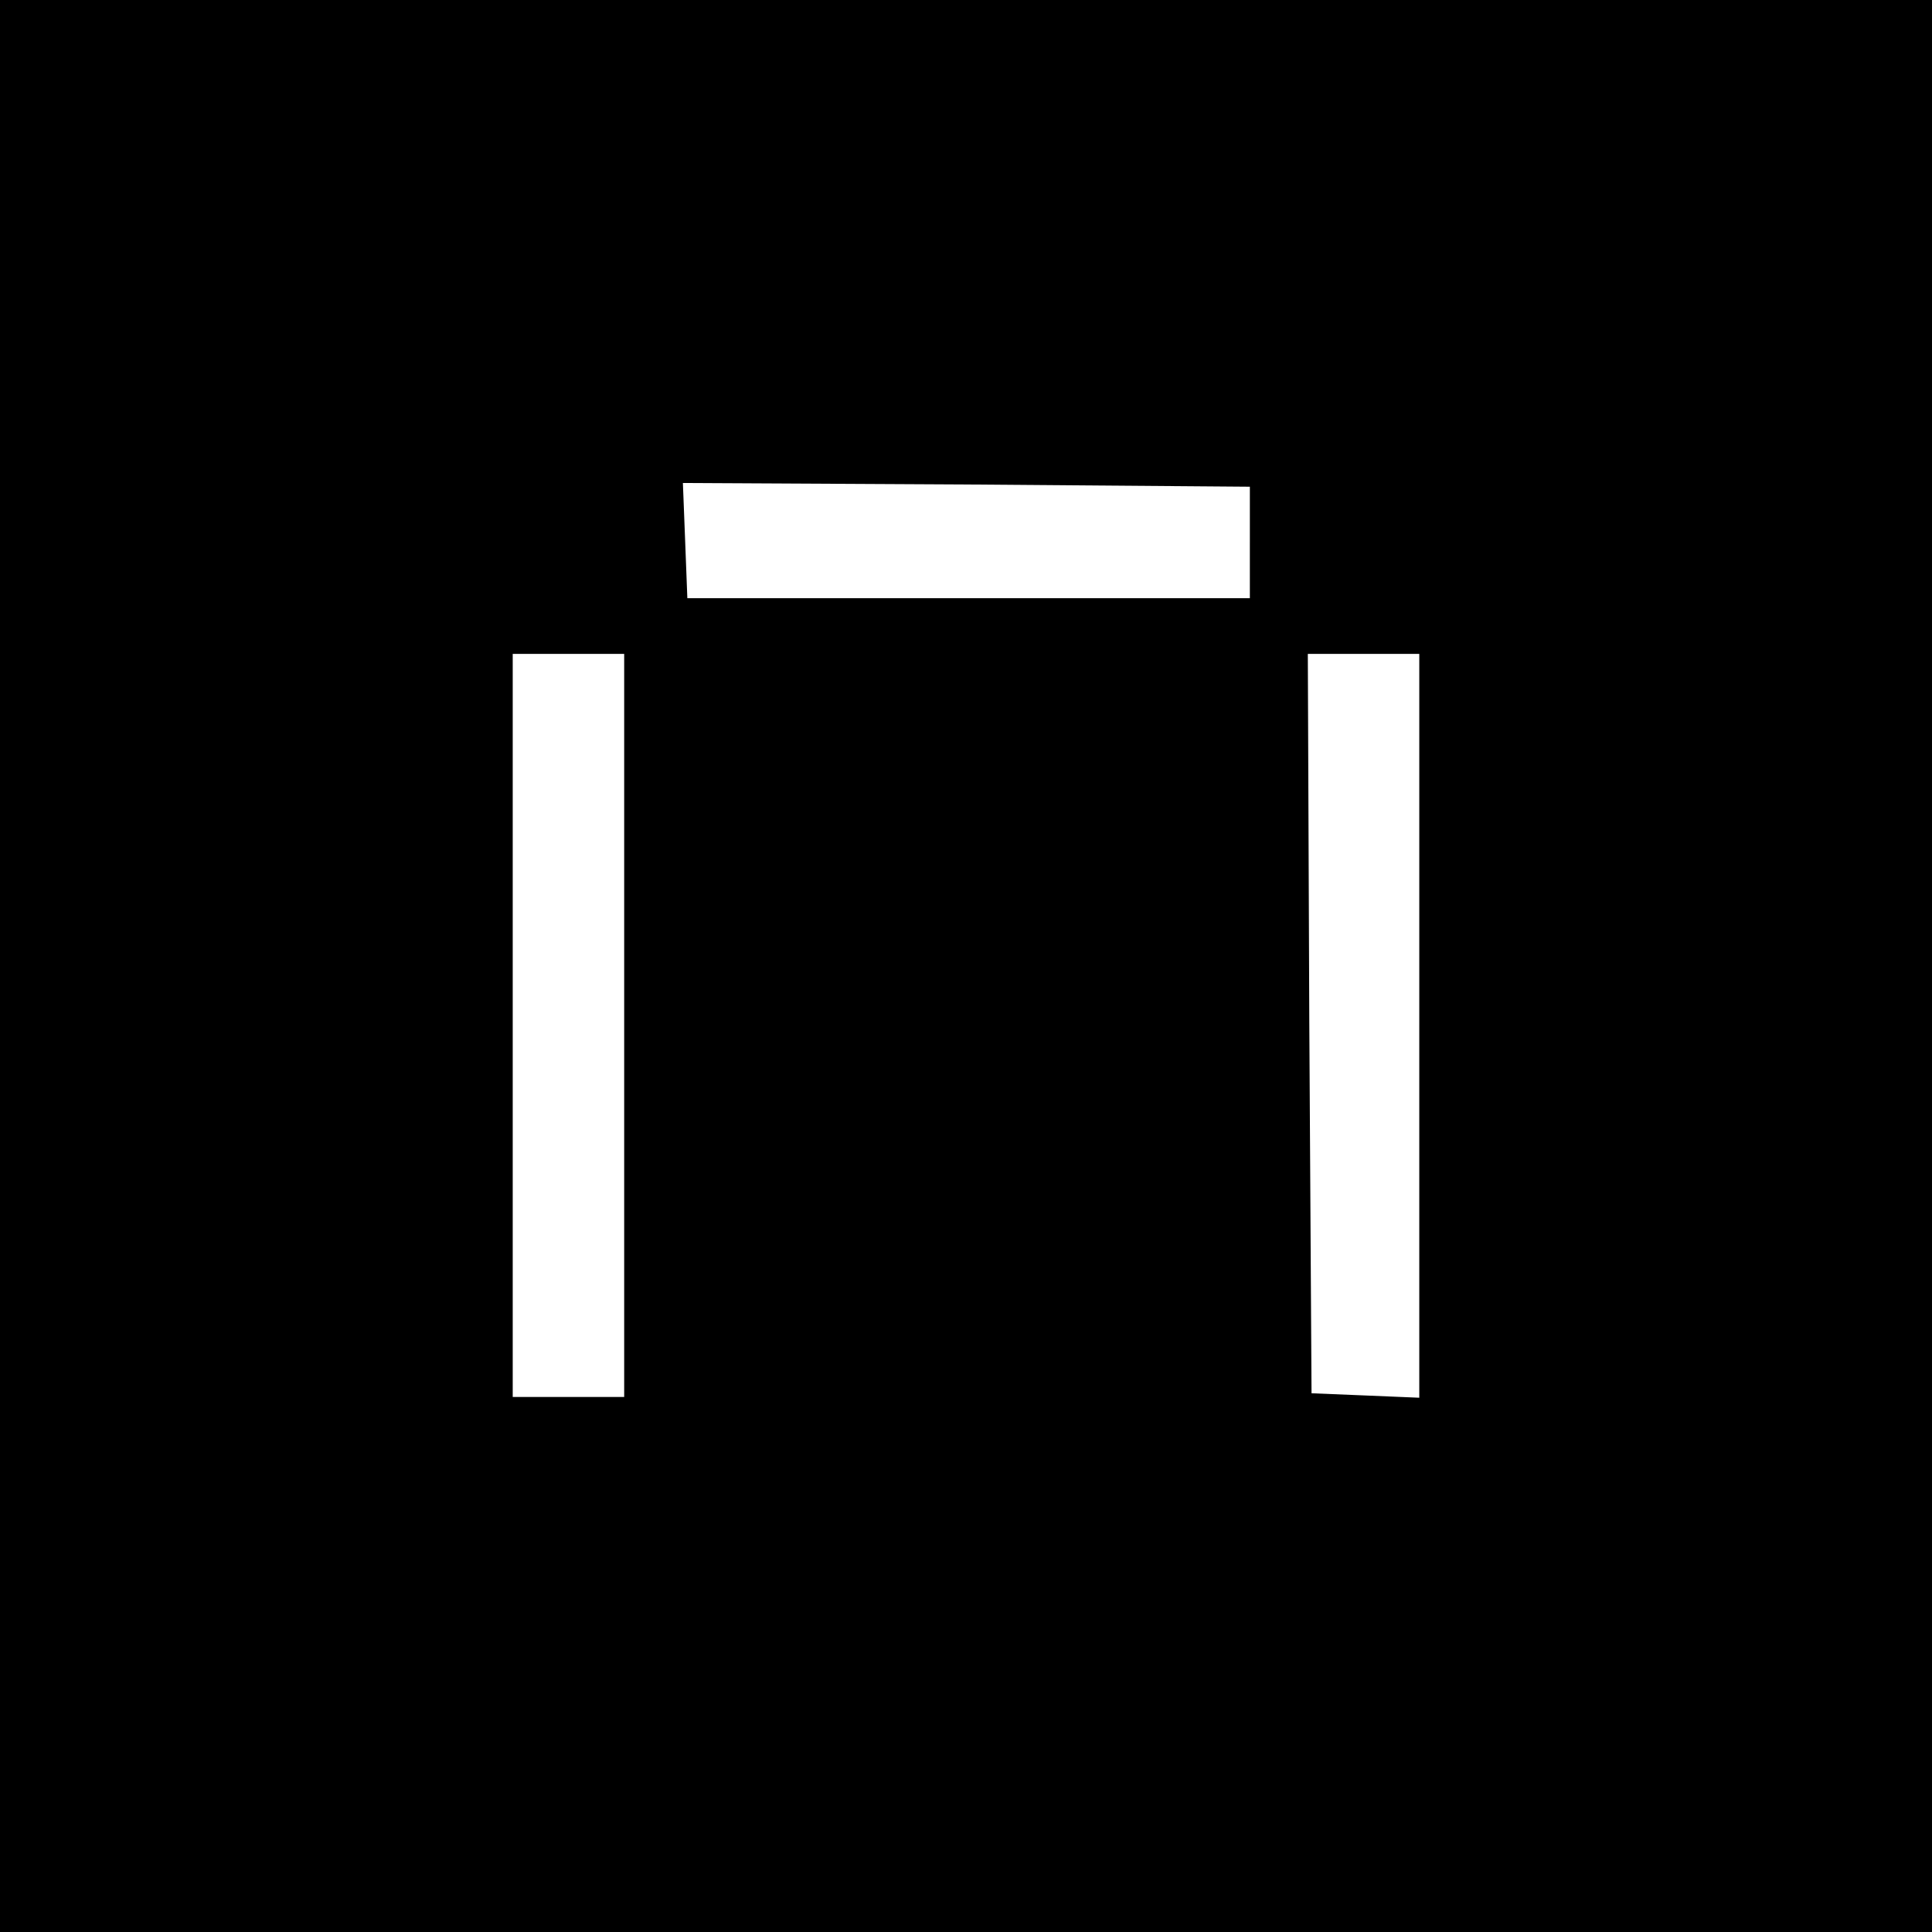
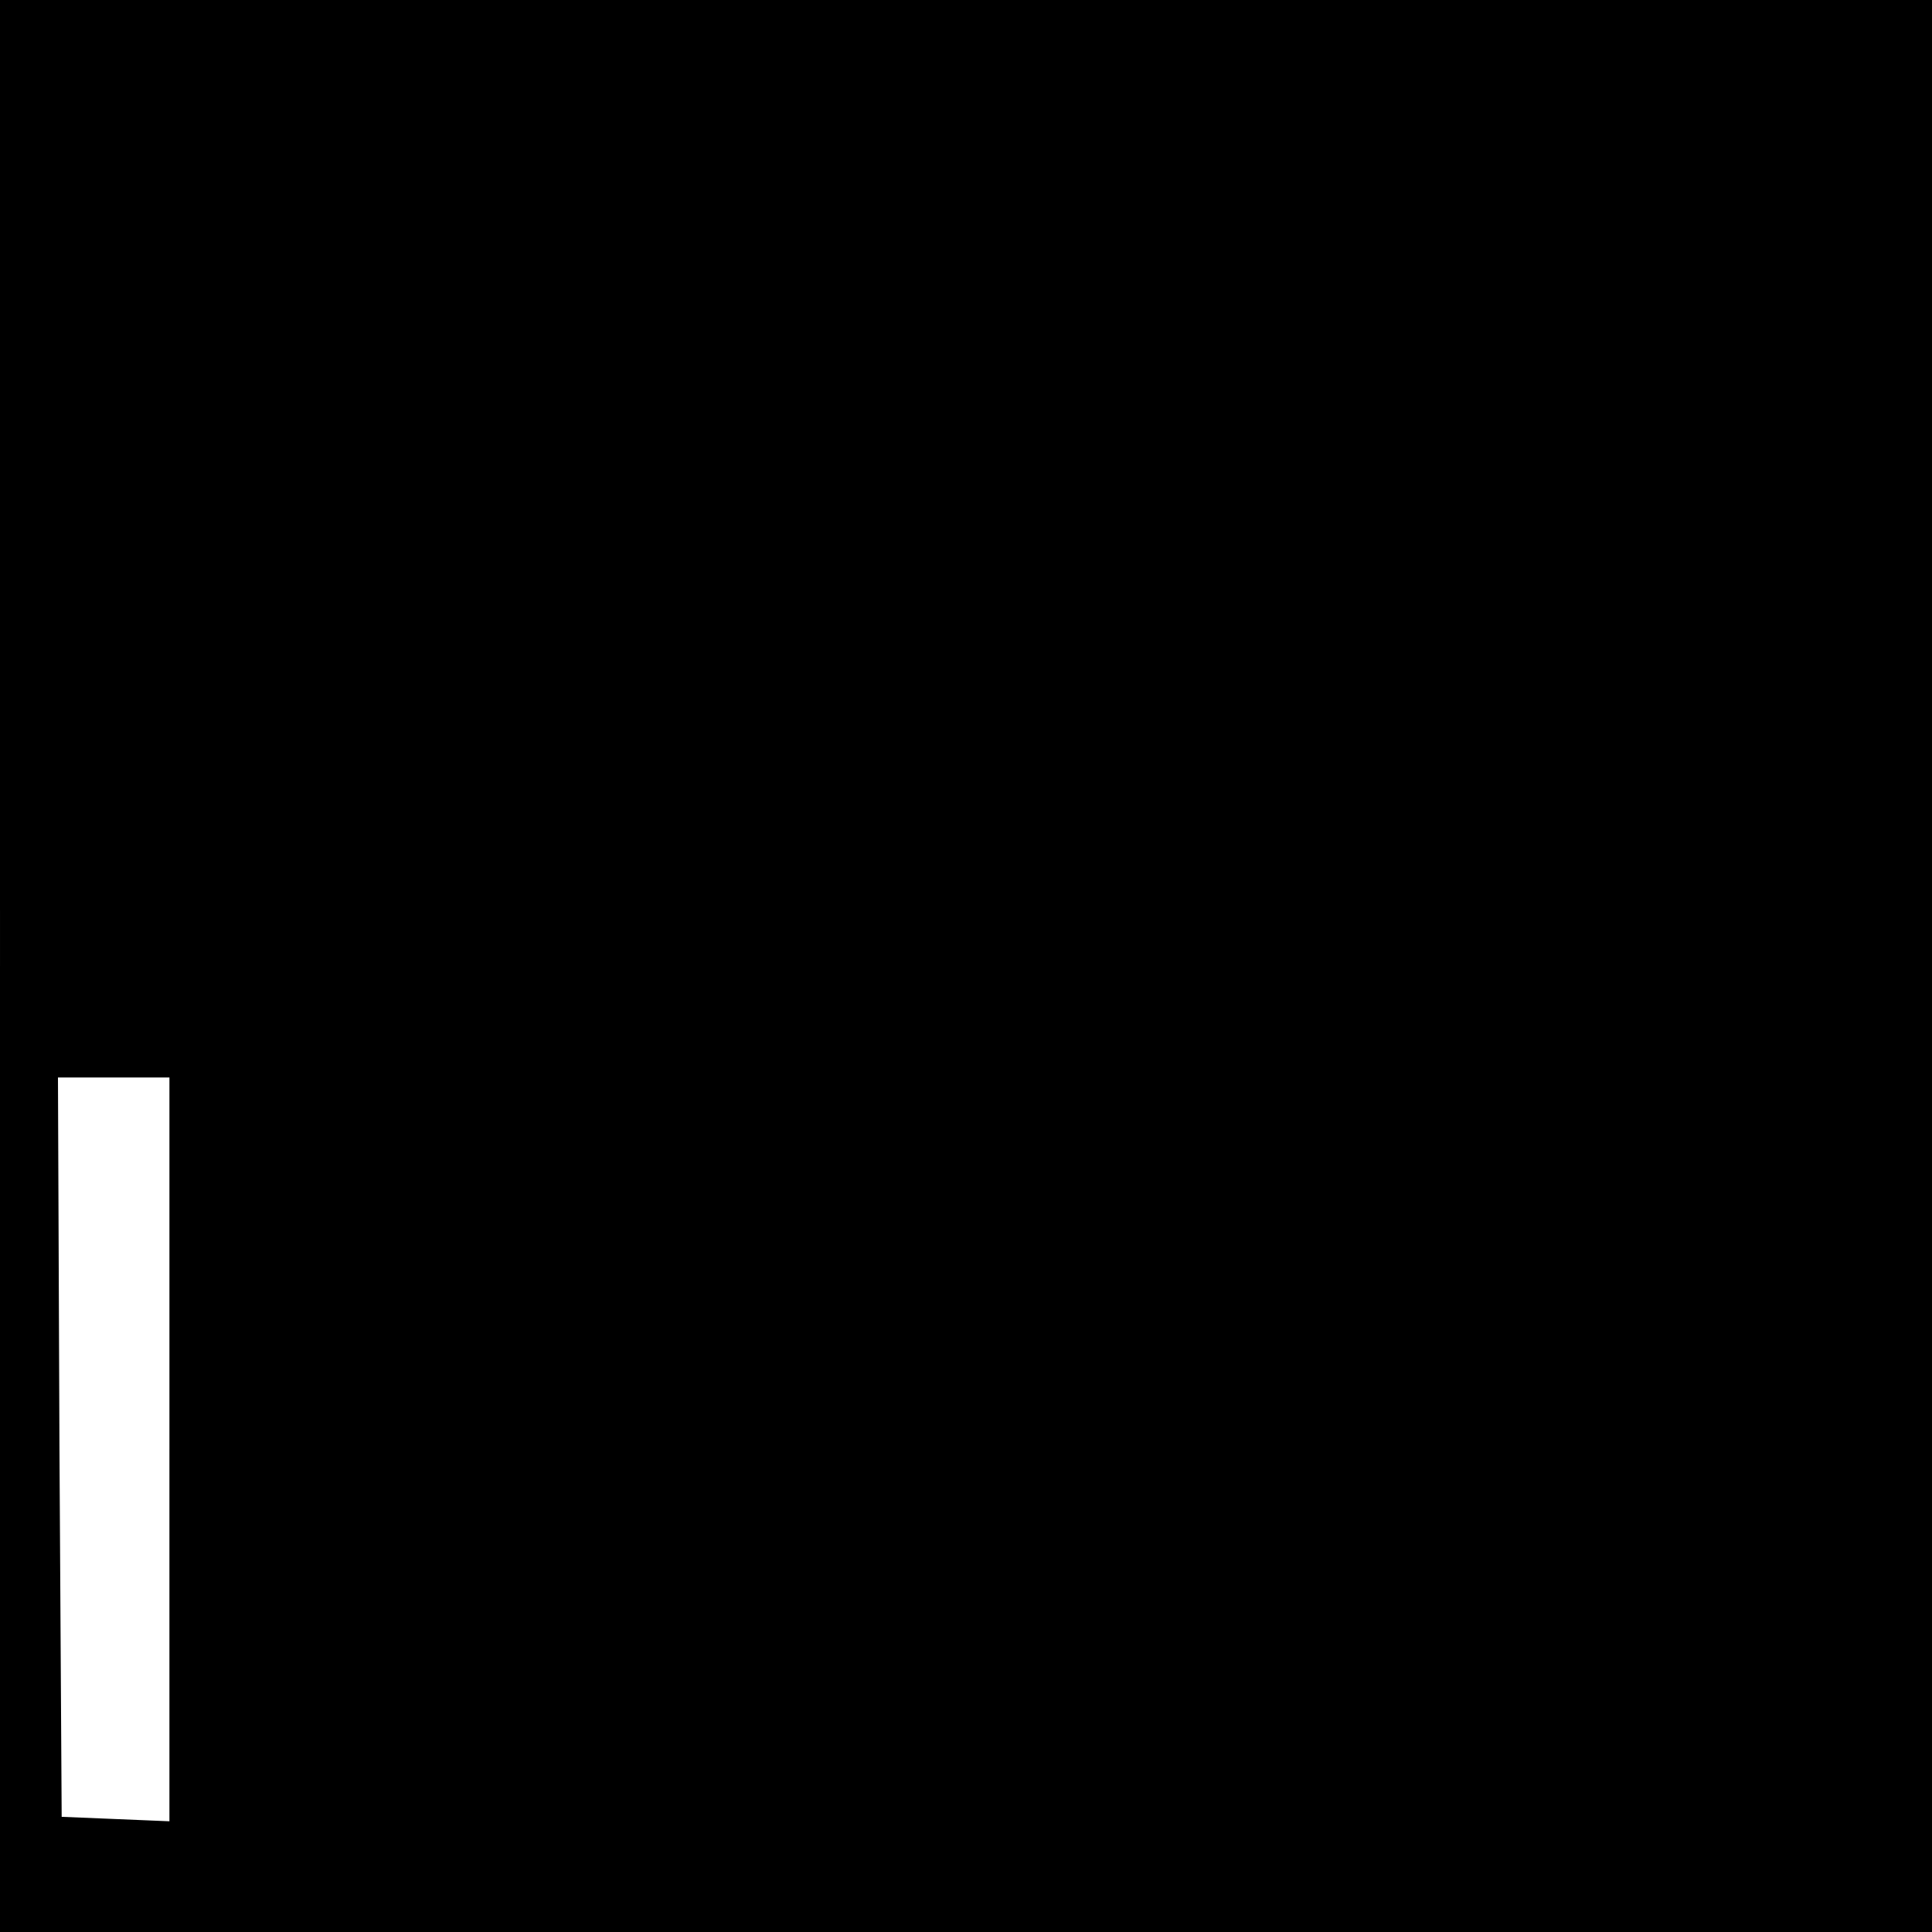
<svg xmlns="http://www.w3.org/2000/svg" version="1.0" width="260pt" height="260pt" viewBox="0 0 260 260" preserveAspectRatio="xMidYMid meet">
  <g transform="translate(0,260) scale(0.1,-0.1)" fill="#000000" stroke="none">
-     <path d="M0 1300 l0 -1300 1300 0 1300 0 0 1300 0 1300 -1300 0 -1300 0 0 -1300z m1682 570 l0 -75 -378 0 -379 0 -3 78 -3 77 382 -2 381 -3 0 -75z m-842 -650 l0 -500 -75 0 -75 0 0 500 0 500 75 0 75 0 0 -500z m1070 0 l0 -501 -72 3 -73 3 -3 498 -2 497 75 0 75 0 0 -500z" />
+     <path d="M0 1300 l0 -1300 1300 0 1300 0 0 1300 0 1300 -1300 0 -1300 0 0 -1300z l0 -75 -378 0 -379 0 -3 78 -3 77 382 -2 381 -3 0 -75z m-842 -650 l0 -500 -75 0 -75 0 0 500 0 500 75 0 75 0 0 -500z m1070 0 l0 -501 -72 3 -73 3 -3 498 -2 497 75 0 75 0 0 -500z" />
  </g>
</svg>